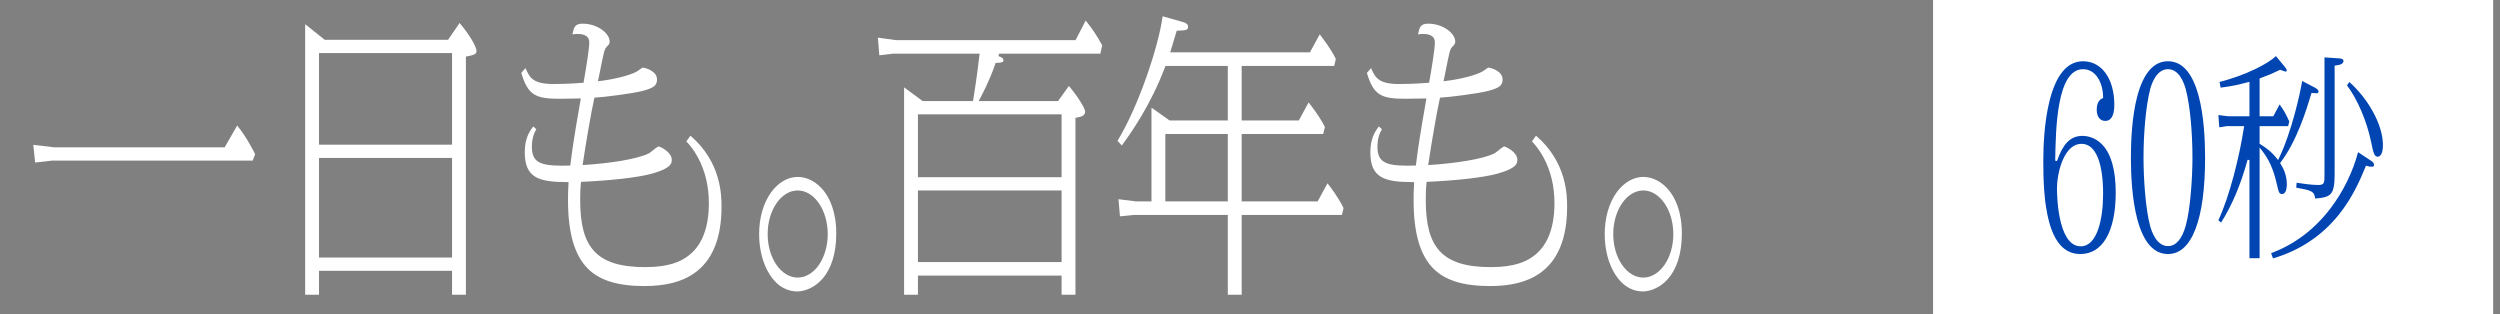
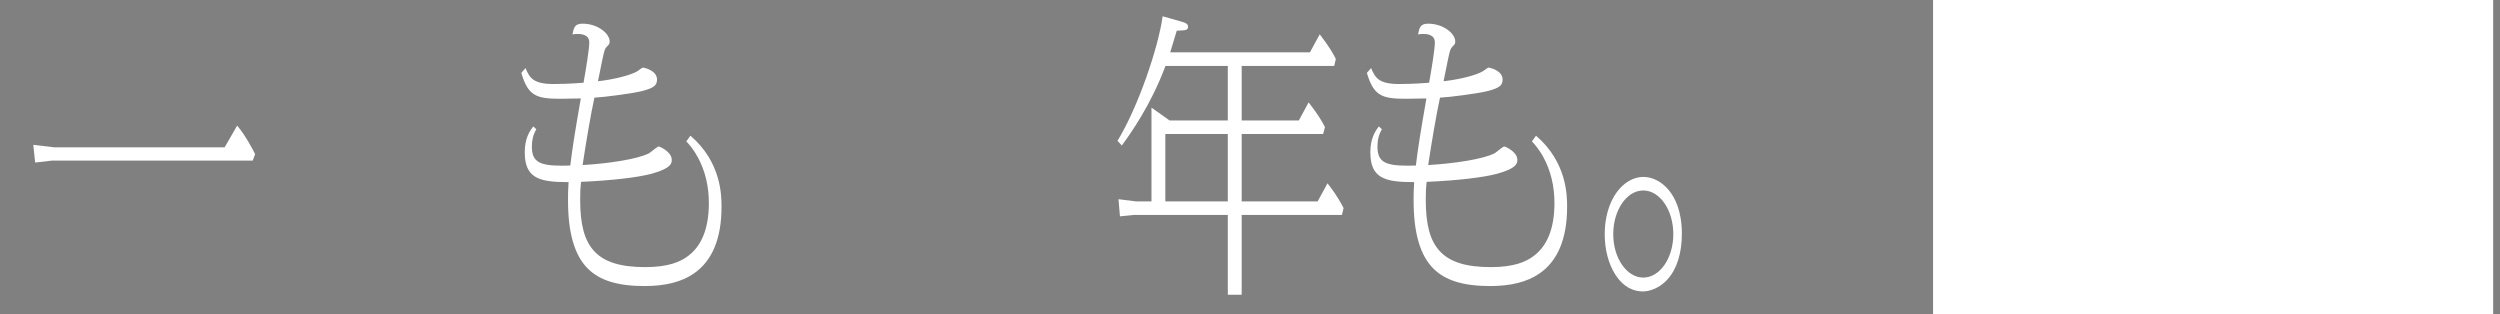
<svg xmlns="http://www.w3.org/2000/svg" width="183" height="23" viewBox="0 0 183 23" fill="none">
  <rect x="0" y="0" width="183" height="23" fill="#808080" stroke="none" />
  <path d="M2.437 10.602L3.987 10.785H16.444L17.36 9.192C17.996 9.954 18.505 10.94 18.675 11.286L18.5 11.755H3.811L2.573 11.898L2.437 10.602Z" fill="white" />
-   <path d="M33.09 21.573V19.824H23.352V21.573H22.338V1.77L23.767 2.914H32.798L33.641 1.684C34.322 2.478 34.882 3.401 34.882 3.738C34.882 3.943 34.725 4.03 34.182 4.126L34.104 4.14V21.573H33.09ZM23.352 18.853H33.09V11.559H23.352V18.853ZM23.352 10.589H33.09V3.884H23.352V10.589Z" fill="white" />
  <path d="M47.179 20.939C45.227 20.939 43.911 20.536 43.039 19.671C42.056 18.697 41.579 17.061 41.579 14.67C41.579 14.19 41.579 14.061 41.614 13.429L41.62 13.33H41.52C39.415 13.33 38.413 13.004 38.413 11.15C38.413 10.177 38.724 9.655 39.037 9.255L39.259 9.461C39.042 9.824 38.932 10.245 38.932 10.713C38.932 11.811 39.425 12.128 41.127 12.128H41.127C41.291 12.128 41.467 12.125 41.664 12.119L41.745 12.117L41.755 12.036C41.913 10.755 42.066 9.785 42.497 7.318L42.516 7.208H42.404C42.284 7.208 41.959 7.214 41.644 7.219C41.355 7.225 41.082 7.23 40.989 7.23C40.14 7.23 39.526 7.175 39.094 6.902C38.683 6.643 38.411 6.188 38.159 5.336L38.467 4.985C38.775 5.715 39.043 6.15 40.53 6.15C40.894 6.15 41.653 6.139 42.641 6.062L42.714 6.057L42.727 5.985C42.913 4.932 43.135 3.578 43.135 3.104C43.135 2.485 42.465 2.485 42.245 2.485C42.089 2.485 41.987 2.5 41.907 2.525C42.003 1.965 42.108 1.733 42.652 1.733C43.746 1.733 44.627 2.447 44.627 3.038C44.627 3.197 44.596 3.239 44.406 3.431C44.265 3.581 44.245 3.672 44.089 4.382L44.08 4.42L44.08 4.423C44.067 4.504 43.926 5.189 43.851 5.557C43.826 5.681 43.806 5.776 43.797 5.818L43.772 5.946L43.901 5.931C44.834 5.822 46.113 5.535 46.644 5.218C46.666 5.205 46.698 5.181 46.743 5.149C46.815 5.097 47.002 4.96 47.058 4.948C47.172 4.953 48.093 5.166 48.093 5.815C48.093 6.247 47.876 6.425 47.083 6.643C46.415 6.833 44.159 7.119 43.585 7.142L43.513 7.145L43.497 7.216C43.281 8.173 42.872 10.556 42.665 11.967L42.648 12.082L42.764 12.075C44.523 11.966 46.677 11.657 47.523 11.212L47.526 11.21L47.529 11.209C47.566 11.186 47.632 11.134 47.722 11.062C47.845 10.964 48.13 10.737 48.207 10.72C48.317 10.733 49.172 11.114 49.172 11.697C49.172 11.929 49.172 12.317 47.685 12.721C46.658 12.994 44.809 13.208 42.612 13.308L42.533 13.312L42.523 13.391C42.485 13.694 42.469 14.063 42.469 14.627C42.469 16.459 42.786 17.618 43.496 18.386C44.232 19.182 45.419 19.553 47.232 19.553C48.974 19.553 49.788 19.137 50.249 18.823C51.337 18.084 51.889 16.753 51.889 14.867C51.889 13.634 51.62 12.511 51.091 11.529C50.752 10.901 50.401 10.513 50.239 10.352L50.539 9.932C52.815 11.884 52.815 14.339 52.815 15.152C52.815 17.461 52.132 19.1 50.787 20.023C49.889 20.639 48.709 20.939 47.179 20.939Z" fill="white" />
-   <path d="M58.356 21.333C57.794 21.333 56.987 21.115 56.331 20.078C55.839 19.3 55.568 18.257 55.568 17.141C55.568 15.946 55.879 14.858 56.445 14.078C56.965 13.361 57.675 12.95 58.392 12.95C59.083 12.95 59.772 13.313 60.281 13.945C60.707 14.474 61.215 15.451 61.215 17.098C61.215 18.537 60.851 19.697 60.161 20.453C59.417 21.269 58.591 21.333 58.356 21.333ZM58.392 13.942C57.179 13.942 56.193 15.377 56.193 17.141C56.193 18.893 57.179 20.319 58.392 20.319C59.604 20.319 60.59 18.893 60.59 17.141C60.59 15.377 59.604 13.942 58.392 13.942Z" fill="white" />
-   <path d="M77.709 21.573V20.174H67.193V21.573H66.179V6.395L67.539 7.396H71.217L71.234 7.323C71.269 7.173 71.533 5.466 71.696 4.033L71.708 3.928H65.371L64.366 4.048L64.26 2.755L65.565 2.936H78.733L79.472 1.505C79.985 2.146 80.24 2.531 80.681 3.316L80.546 3.928H73.123L73.092 4.111L73.116 4.12C73.279 4.176 73.453 4.25 73.453 4.416C73.453 4.548 73.362 4.581 72.941 4.606L72.877 4.61L72.857 4.67C72.753 4.976 72.436 5.907 71.714 7.258L71.639 7.396H77.451L78.242 6.294C78.786 6.923 79.431 7.894 79.431 8.177C79.431 8.474 79.133 8.551 78.827 8.604L78.723 8.622V21.573H77.709ZM67.193 19.181H77.709V13.942H67.193V19.181ZM67.193 12.972H77.709V8.367H67.193V12.972Z" fill="white" />
  <path d="M89.876 21.573V15.735H82.986L81.98 15.835L81.874 14.582L83.162 14.743H84.288V7.878L85.614 8.818H89.876V4.825H85.314L85.29 4.886C84.203 7.764 82.755 9.773 82.116 10.652L81.8 10.308C83.326 7.817 84.804 3.434 85.105 1.191L86.541 1.6C86.822 1.669 86.965 1.785 86.965 1.945C86.965 2.194 86.848 2.22 86.253 2.243L86.138 2.247L86.119 2.312C85.911 3.025 85.835 3.268 85.729 3.604L85.657 3.833H95.886L96.605 2.511C97.393 3.538 97.647 4.039 97.782 4.318L97.665 4.825H90.891V8.818H95.073L95.792 7.495C96.485 8.382 96.758 8.862 96.986 9.303L96.854 9.81H90.891V14.743H96.452L97.172 13.419C97.432 13.745 97.932 14.399 98.348 15.229L98.231 15.735H90.891V21.573H89.876ZM85.302 14.743H89.876V9.81H85.302V14.743Z" fill="white" />
-   <path d="M109.076 20.939C107.124 20.939 105.809 20.536 104.936 19.671C103.953 18.697 103.476 17.061 103.476 14.67C103.476 14.19 103.476 14.061 103.511 13.429L103.517 13.33H103.417C101.312 13.33 100.31 13.004 100.31 11.15C100.31 10.177 100.622 9.655 100.934 9.255L101.156 9.461C100.939 9.824 100.829 10.245 100.829 10.713C100.829 11.811 101.322 12.128 103.024 12.128H103.024C103.188 12.128 103.364 12.125 103.561 12.119L103.642 12.117L103.652 12.036C103.81 10.756 103.963 9.786 104.394 7.318L104.413 7.208H104.301C104.181 7.208 103.856 7.214 103.541 7.219C103.252 7.225 102.979 7.23 102.887 7.23C102.037 7.23 101.424 7.175 100.991 6.902C100.581 6.643 100.308 6.188 100.056 5.336L100.364 4.985C100.673 5.715 100.94 6.15 102.427 6.15C102.791 6.15 103.55 6.139 104.539 6.062L104.611 6.057L104.624 5.985C104.81 4.932 105.032 3.578 105.032 3.104C105.032 2.485 104.362 2.485 104.142 2.485C103.986 2.485 103.884 2.5 103.804 2.525C103.9 1.965 104.005 1.733 104.549 1.733C105.643 1.733 106.524 2.447 106.524 3.038C106.524 3.197 106.493 3.239 106.304 3.431C106.162 3.581 106.142 3.672 105.986 4.382L105.977 4.42L105.977 4.423C105.964 4.504 105.824 5.189 105.748 5.557C105.723 5.68 105.703 5.776 105.695 5.818L105.669 5.946L105.798 5.931C106.732 5.822 108.01 5.535 108.541 5.218C108.563 5.205 108.596 5.181 108.64 5.149C108.712 5.097 108.9 4.96 108.955 4.948C109.07 4.953 109.99 5.166 109.99 5.815C109.99 6.247 109.773 6.425 108.981 6.643C108.312 6.833 106.056 7.119 105.483 7.142L105.41 7.145L105.394 7.216C105.178 8.173 104.769 10.556 104.562 11.967L104.545 12.082L104.661 12.075C106.42 11.966 108.574 11.657 109.421 11.212L109.424 11.21L109.426 11.209C109.463 11.186 109.529 11.134 109.619 11.062C109.742 10.964 110.027 10.737 110.104 10.72C110.214 10.733 111.069 11.114 111.069 11.697C111.069 11.929 111.069 12.317 109.582 12.721C108.556 12.994 106.706 13.208 104.509 13.308L104.43 13.312L104.42 13.391C104.383 13.694 104.366 14.063 104.366 14.627C104.366 16.459 104.683 17.618 105.393 18.386C106.129 19.182 107.317 19.553 109.129 19.553C110.871 19.553 111.686 19.137 112.147 18.823C113.235 18.084 113.786 16.753 113.786 14.867C113.786 13.634 113.518 12.511 112.988 11.529C112.649 10.902 112.298 10.513 112.136 10.352L112.436 9.932C114.712 11.884 114.712 14.339 114.712 15.152C114.712 17.461 114.03 19.1 112.684 20.023C111.786 20.639 110.606 20.939 109.076 20.939Z" fill="white" />
+   <path d="M109.076 20.939C107.124 20.939 105.809 20.536 104.936 19.671C103.953 18.697 103.476 17.061 103.476 14.67C103.476 14.19 103.476 14.061 103.511 13.429L103.517 13.33H103.417C101.312 13.33 100.31 13.004 100.31 11.15C100.31 10.177 100.622 9.655 100.934 9.255L101.156 9.461C100.939 9.824 100.829 10.245 100.829 10.713C100.829 11.811 101.322 12.128 103.024 12.128H103.024C103.188 12.128 103.364 12.125 103.561 12.119L103.642 12.117L103.652 12.036C103.81 10.756 103.963 9.786 104.394 7.318L104.413 7.208H104.301C104.181 7.208 103.856 7.214 103.541 7.219C103.252 7.225 102.979 7.23 102.887 7.23C102.037 7.23 101.424 7.175 100.991 6.902C100.581 6.643 100.308 6.188 100.056 5.336L100.364 4.985C100.673 5.715 100.94 6.15 102.427 6.15C102.791 6.15 103.55 6.139 104.539 6.062L104.611 6.057L104.624 5.985C104.81 4.932 105.032 3.578 105.032 3.104C105.032 2.485 104.362 2.485 104.142 2.485C103.986 2.485 103.884 2.5 103.804 2.525C103.9 1.965 104.005 1.733 104.549 1.733C105.643 1.733 106.524 2.447 106.524 3.038C106.524 3.197 106.493 3.239 106.304 3.431C106.162 3.581 106.142 3.672 105.986 4.382L105.977 4.42L105.977 4.423C105.964 4.504 105.824 5.189 105.748 5.557C105.723 5.68 105.703 5.776 105.695 5.818L105.669 5.946L105.798 5.931C106.732 5.822 108.01 5.535 108.541 5.218C108.563 5.205 108.596 5.181 108.64 5.149C108.712 5.097 108.9 4.96 108.955 4.948C109.07 4.953 109.99 5.166 109.99 5.815C109.99 6.247 109.773 6.425 108.981 6.643C108.312 6.833 106.056 7.119 105.483 7.142L105.41 7.145L105.394 7.216C105.178 8.173 104.769 10.556 104.562 11.967L104.545 12.082L104.661 12.075C106.42 11.966 108.574 11.657 109.421 11.212L109.424 11.21L109.426 11.209C109.463 11.186 109.529 11.134 109.619 11.062C109.742 10.964 110.027 10.737 110.104 10.72C110.214 10.733 111.069 11.114 111.069 11.697C111.069 11.929 111.069 12.317 109.582 12.721C108.556 12.994 106.706 13.208 104.509 13.308L104.43 13.312L104.42 13.391C104.383 13.694 104.366 14.063 104.366 14.627C104.366 16.459 104.683 17.618 105.393 18.386C106.129 19.182 107.317 19.553 109.129 19.553C110.871 19.553 111.686 19.137 112.147 18.823C113.235 18.084 113.786 16.753 113.786 14.867C113.786 13.634 113.518 12.511 112.988 11.529C112.649 10.902 112.298 10.513 112.136 10.352L112.436 9.932C114.712 11.884 114.712 14.339 114.712 15.152C114.712 17.461 114.03 19.1 112.684 20.023C111.786 20.639 110.606 20.939 109.076 20.939" fill="white" />
  <path d="M120.253 21.333C119.691 21.333 118.884 21.115 118.228 20.078C117.736 19.3 117.465 18.257 117.465 17.141C117.465 15.946 117.776 14.858 118.342 14.078C118.862 13.361 119.572 12.95 120.288 12.95C120.98 12.95 121.669 13.313 122.178 13.945C122.604 14.474 123.112 15.451 123.112 17.098C123.112 18.537 122.748 19.697 122.058 20.453C121.314 21.269 120.488 21.333 120.253 21.333ZM120.288 13.942C119.076 13.942 118.09 15.377 118.09 17.141C118.09 18.893 119.076 20.319 120.288 20.319C121.501 20.319 122.487 18.893 122.487 17.141C122.487 15.377 121.501 13.942 120.288 13.942Z" fill="white" />
  <rect width="41" height="23" transform="translate(141.5)" fill="white" />
  <g clip-path="url(#clip0_341_2052)">
-     <path d="M152.272 18.595C151.691 18.595 151.199 18.371 150.809 17.927C150.465 17.537 150.189 16.966 149.991 16.23C149.617 14.847 149.569 13.133 149.569 11.795C149.569 10.642 149.645 8.953 150.007 7.462C150.488 5.486 151.319 4.484 152.479 4.484C153.848 4.484 154.768 5.766 154.768 7.674C154.768 8.647 154.411 8.851 154.111 8.851C153.716 8.851 153.481 8.542 153.481 8.025C153.481 7.448 153.746 7.257 153.903 7.195L153.947 7.177V7.131C153.947 6.104 153.443 5.065 152.479 5.065C150.553 5.065 150.48 9.422 150.441 11.762L150.575 11.786C150.788 11.166 151.015 10.739 151.291 10.442C151.601 10.109 151.972 9.947 152.427 9.947C152.741 9.947 153.345 10.028 153.872 10.573C154.535 11.258 154.871 12.443 154.871 14.095C154.871 15.513 154.628 16.672 154.169 17.447C153.716 18.209 153.078 18.595 152.272 18.595ZM152.363 10.528C151.792 10.528 151.313 10.952 150.976 11.753C150.677 12.464 150.571 13.287 150.571 13.776C150.571 14.115 150.592 15.3 150.869 16.342C151.168 17.462 151.652 18.03 152.311 18.03C153.517 18.03 153.947 16.039 153.947 14.175C153.947 13.113 153.823 12.225 153.588 11.607C153.316 10.891 152.903 10.528 152.363 10.528Z" fill="#0045B2" />
    <path d="M158.697 18.595C157.655 18.595 156.899 17.735 156.448 16.037C156.062 14.582 155.981 12.788 155.981 11.54C155.981 10.301 156.061 8.52 156.443 7.066C156.894 5.353 157.652 4.484 158.697 4.484C161.06 4.484 161.413 8.905 161.413 11.54C161.413 13.809 161.173 15.576 160.7 16.79C160.234 17.988 159.56 18.595 158.697 18.595ZM158.697 5.065C158.339 5.065 158.03 5.255 157.78 5.629C157.575 5.935 157.453 6.301 157.386 6.554C157.094 7.702 156.905 9.659 156.905 11.54C156.905 13.083 157.056 15.301 157.387 16.526C157.504 16.973 157.867 18.014 158.697 18.014C159.276 18.014 159.725 17.5 159.994 16.526C160.357 15.25 160.488 12.845 160.488 11.54C160.488 9.619 160.299 7.668 160.007 6.57C159.859 6.008 159.492 5.065 158.697 5.065Z" fill="#0045B2" />
    <path d="M166.246 18.53C167.954 17.898 169.417 16.794 170.594 15.25C171.511 14.048 172.225 12.592 172.612 11.139L173.594 11.789C173.689 11.848 173.783 11.956 173.783 12.067C173.783 12.101 173.783 12.206 173.606 12.206C173.506 12.206 173.376 12.184 173.251 12.145L173.191 12.126L173.162 12.195C172.798 13.077 172.247 14.411 171.201 15.714C169.959 17.262 168.338 18.338 166.383 18.915L166.246 18.53ZM164.66 18.899V11.715L164.524 11.697C164.013 13.542 163.377 15.046 162.581 16.292L162.383 16.122C163.207 14.376 163.948 11.385 164.257 9.313L164.269 9.234H162.992L162.452 9.319L162.386 8.423L163.097 8.51H164.66V5.987L164.573 6.01C163.782 6.218 163.391 6.309 162.548 6.415L162.469 6C163.348 5.777 164.263 5.448 165.053 5.072C165.753 4.739 166.308 4.39 166.595 4.104L167.232 4.874C167.384 5.062 167.384 5.079 167.384 5.15C167.384 5.241 167.353 5.241 167.337 5.241C167.262 5.241 167.173 5.207 167.061 5.164C167.02 5.149 166.978 5.133 166.932 5.117L166.905 5.107L166.879 5.12C166.271 5.414 166.112 5.474 165.583 5.673L165.403 5.741V8.51H166.407L166.866 7.645C167.22 8.14 167.306 8.304 167.575 8.895L167.49 9.234H165.403V10.524L165.435 10.544C165.899 10.83 166.289 11.124 166.687 11.63L166.755 11.717L166.803 11.618C167.759 9.653 168.386 6.764 168.518 5.927L169.467 6.424C169.646 6.527 169.716 6.604 169.716 6.699C169.716 6.785 169.698 6.825 169.533 6.825C169.459 6.825 169.367 6.816 169.26 6.807L169.204 6.801L169.178 6.888C168.842 7.999 168.143 10.31 166.932 11.897L166.904 11.934L166.947 12.007C167.093 12.251 167.397 12.759 167.397 13.489C167.397 13.834 167.307 14.203 167.052 14.203C166.841 14.203 166.813 14.118 166.659 13.458L166.64 13.377C166.392 12.333 166.08 11.654 165.526 10.954L165.403 10.799V18.899H164.66ZM169.471 14.533C169.406 13.988 169.196 13.94 168.084 13.736L168.112 13.377C168.499 13.44 169.23 13.541 169.668 13.541C169.87 13.541 170.019 13.53 170.093 13.386C170.152 13.27 170.152 13.086 170.152 12.722V4.201L171.268 4.276C171.437 4.297 171.542 4.336 171.542 4.463C171.542 4.693 171.26 4.758 170.956 4.794L170.895 4.801V12.738C170.895 13.553 170.814 13.96 170.607 14.189C170.403 14.414 170.061 14.485 169.471 14.533ZM174.047 11.471C173.796 11.471 173.723 11.164 173.57 10.408C173.258 8.883 172.565 7.258 171.8 6.25L171.973 6.003C172.632 6.589 173.237 7.346 173.68 8.143C174.171 9.025 174.431 9.885 174.431 10.629C174.431 11.25 174.232 11.471 174.047 11.471Z" fill="#0045B2" />
  </g>
  <defs>
    <clipPath id="clip0_341_2052">
-       <rect width="25" height="15" fill="white" transform="translate(149.5 4)" />
-     </clipPath>
+       </clipPath>
  </defs>
</svg>